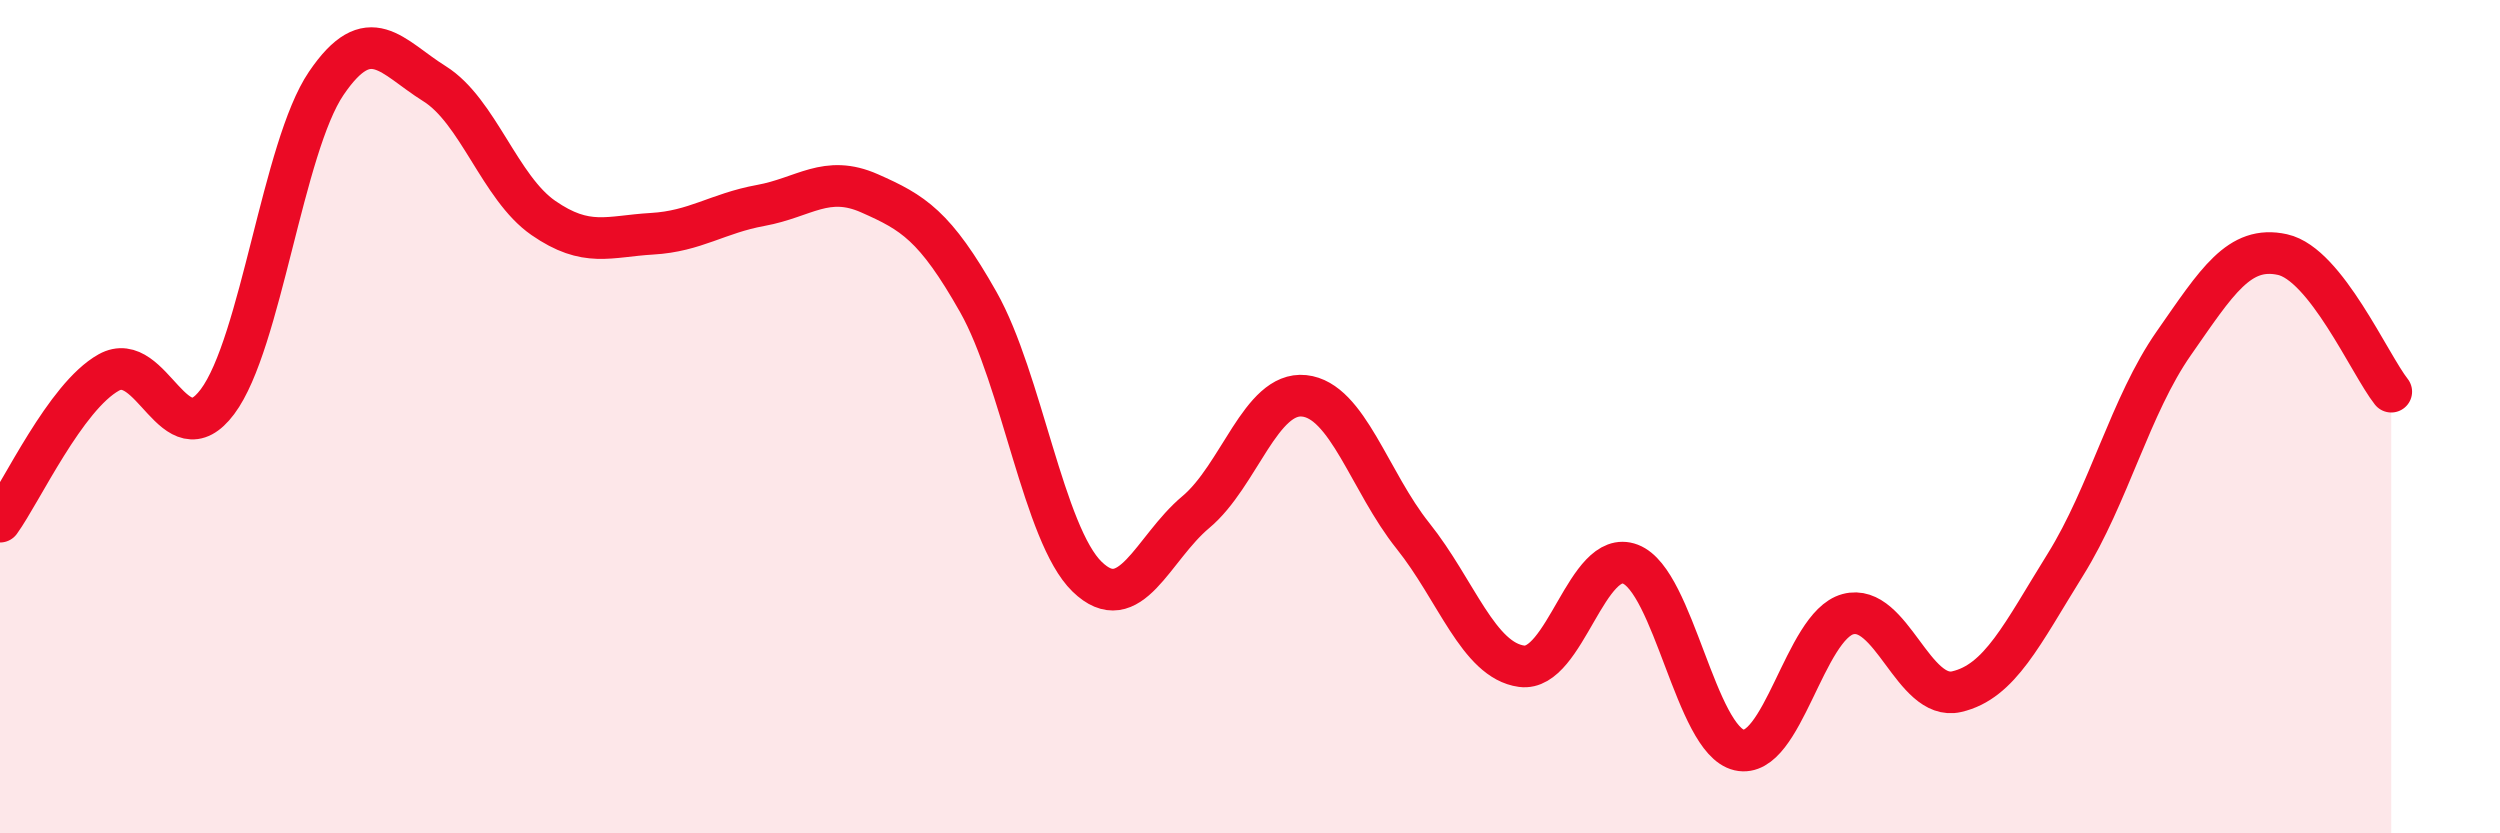
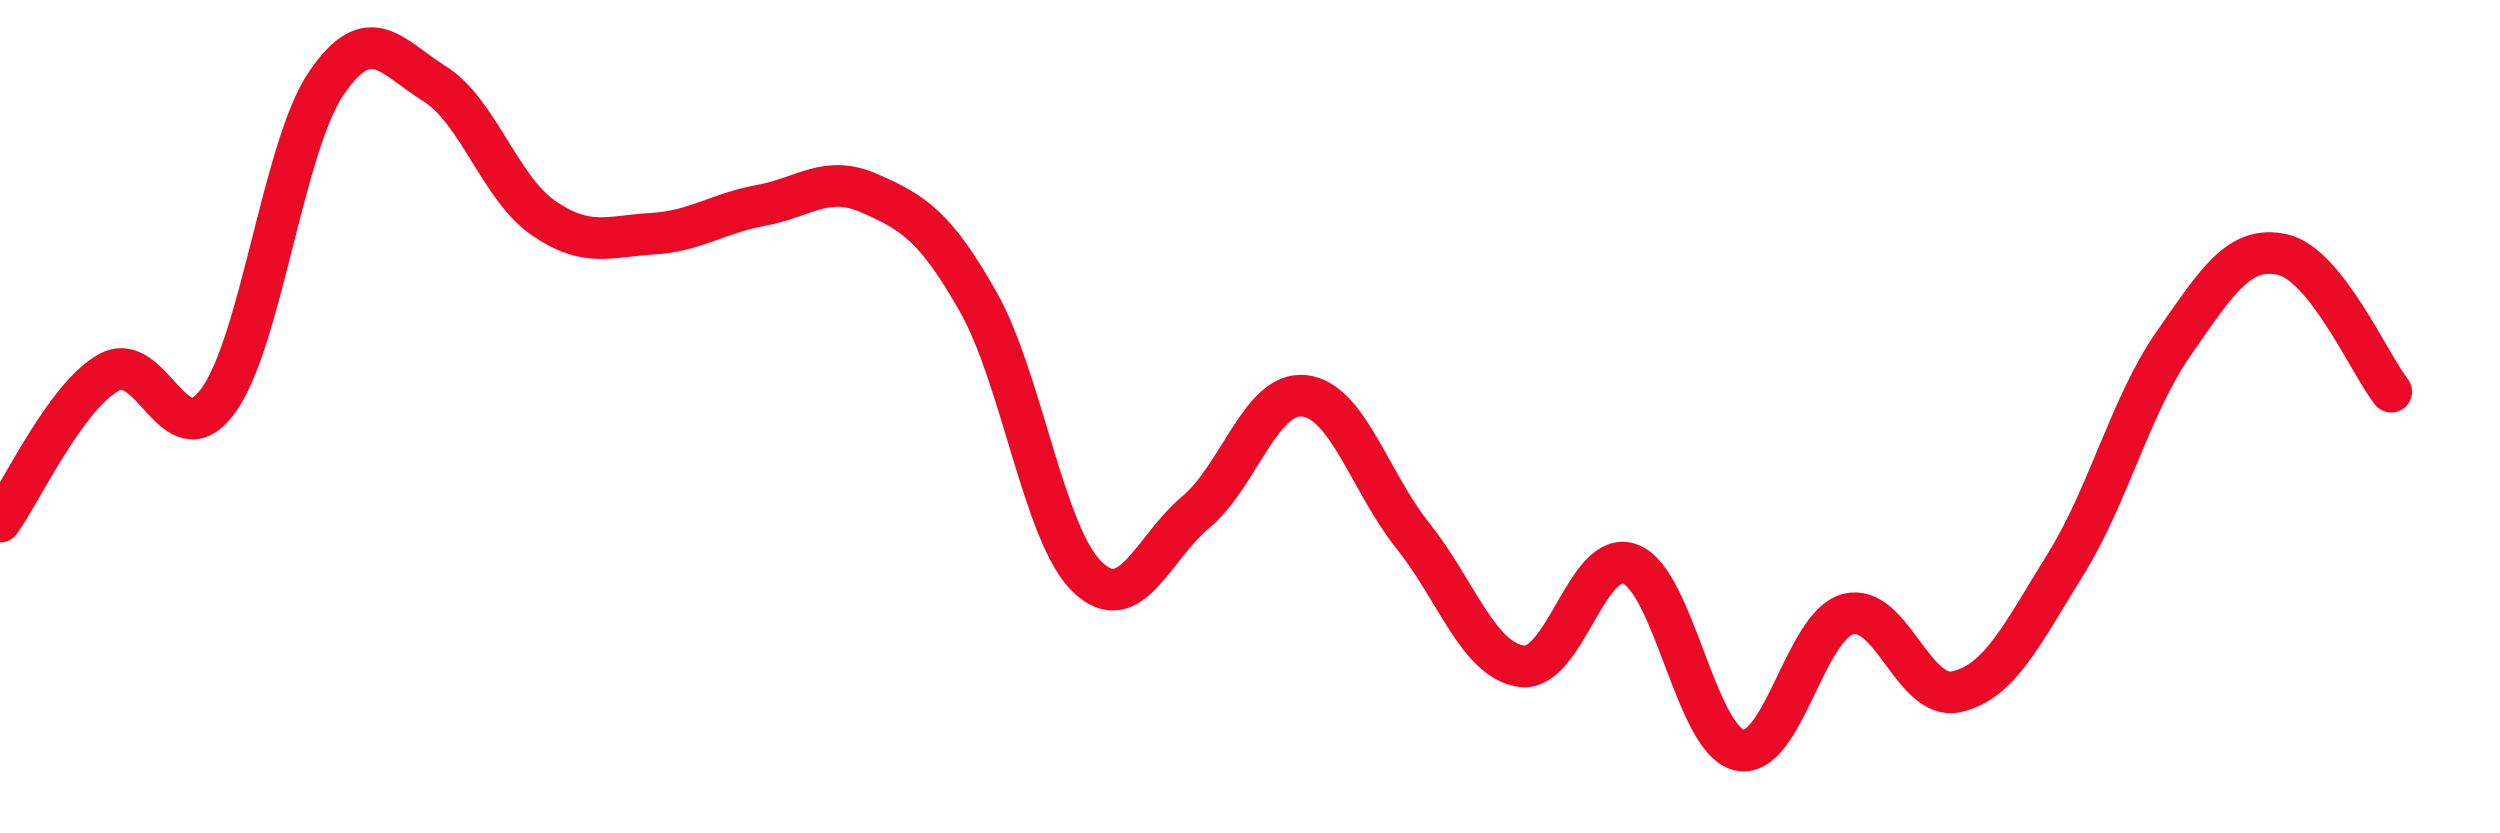
<svg xmlns="http://www.w3.org/2000/svg" width="60" height="20" viewBox="0 0 60 20">
-   <path d="M 0,12.52 C 0.52,11.8 1.57,9.52 2.61,8.94 C 3.65,8.36 4.18,11.03 5.22,9.64 C 6.26,8.25 6.79,3.53 7.83,2 C 8.87,0.47 9.39,1.36 10.43,2.01 C 11.47,2.66 12,4.51 13.04,5.23 C 14.08,5.95 14.61,5.67 15.65,5.61 C 16.69,5.55 17.22,5.12 18.26,4.93 C 19.3,4.74 19.83,4.18 20.87,4.64 C 21.91,5.1 22.44,5.41 23.48,7.25 C 24.52,9.09 25.05,12.83 26.09,13.84 C 27.13,14.85 27.66,13.16 28.7,12.29 C 29.74,11.42 30.26,9.39 31.3,9.5 C 32.34,9.61 32.87,11.56 33.91,12.86 C 34.95,14.16 35.48,15.85 36.52,15.99 C 37.56,16.13 38.09,13.14 39.13,13.54 C 40.17,13.94 40.7,17.76 41.74,18 C 42.78,18.24 43.31,15.02 44.35,14.74 C 45.39,14.46 45.92,16.84 46.96,16.6 C 48,16.36 48.53,15.22 49.57,13.55 C 50.61,11.88 51.13,9.73 52.17,8.24 C 53.21,6.75 53.74,5.88 54.78,6.11 C 55.82,6.34 56.87,8.74 57.39,9.4L57.39 20L0 20Z" fill="#EB0A25" opacity="0.1" stroke-linecap="round" stroke-linejoin="round" />
  <path d="M 0,12.52 C 0.52,11.8 1.57,9.52 2.61,8.94 C 3.65,8.36 4.18,11.03 5.22,9.64 C 6.26,8.25 6.79,3.53 7.83,2 C 8.87,0.47 9.39,1.36 10.43,2.01 C 11.47,2.66 12,4.51 13.04,5.23 C 14.08,5.95 14.61,5.67 15.65,5.61 C 16.69,5.55 17.22,5.12 18.26,4.93 C 19.3,4.74 19.83,4.18 20.87,4.64 C 21.91,5.1 22.44,5.41 23.48,7.25 C 24.52,9.09 25.05,12.83 26.09,13.84 C 27.13,14.85 27.66,13.16 28.7,12.29 C 29.74,11.42 30.26,9.39 31.3,9.5 C 32.34,9.61 32.87,11.56 33.91,12.86 C 34.95,14.16 35.48,15.85 36.52,15.99 C 37.56,16.13 38.09,13.14 39.13,13.54 C 40.17,13.94 40.7,17.76 41.74,18 C 42.78,18.24 43.31,15.02 44.35,14.74 C 45.39,14.46 45.92,16.84 46.96,16.6 C 48,16.36 48.53,15.22 49.57,13.55 C 50.61,11.88 51.13,9.73 52.17,8.24 C 53.21,6.75 53.74,5.88 54.78,6.11 C 55.82,6.34 56.87,8.74 57.39,9.4" stroke="#EB0A25" stroke-width="1" fill="none" stroke-linecap="round" stroke-linejoin="round" />
</svg>